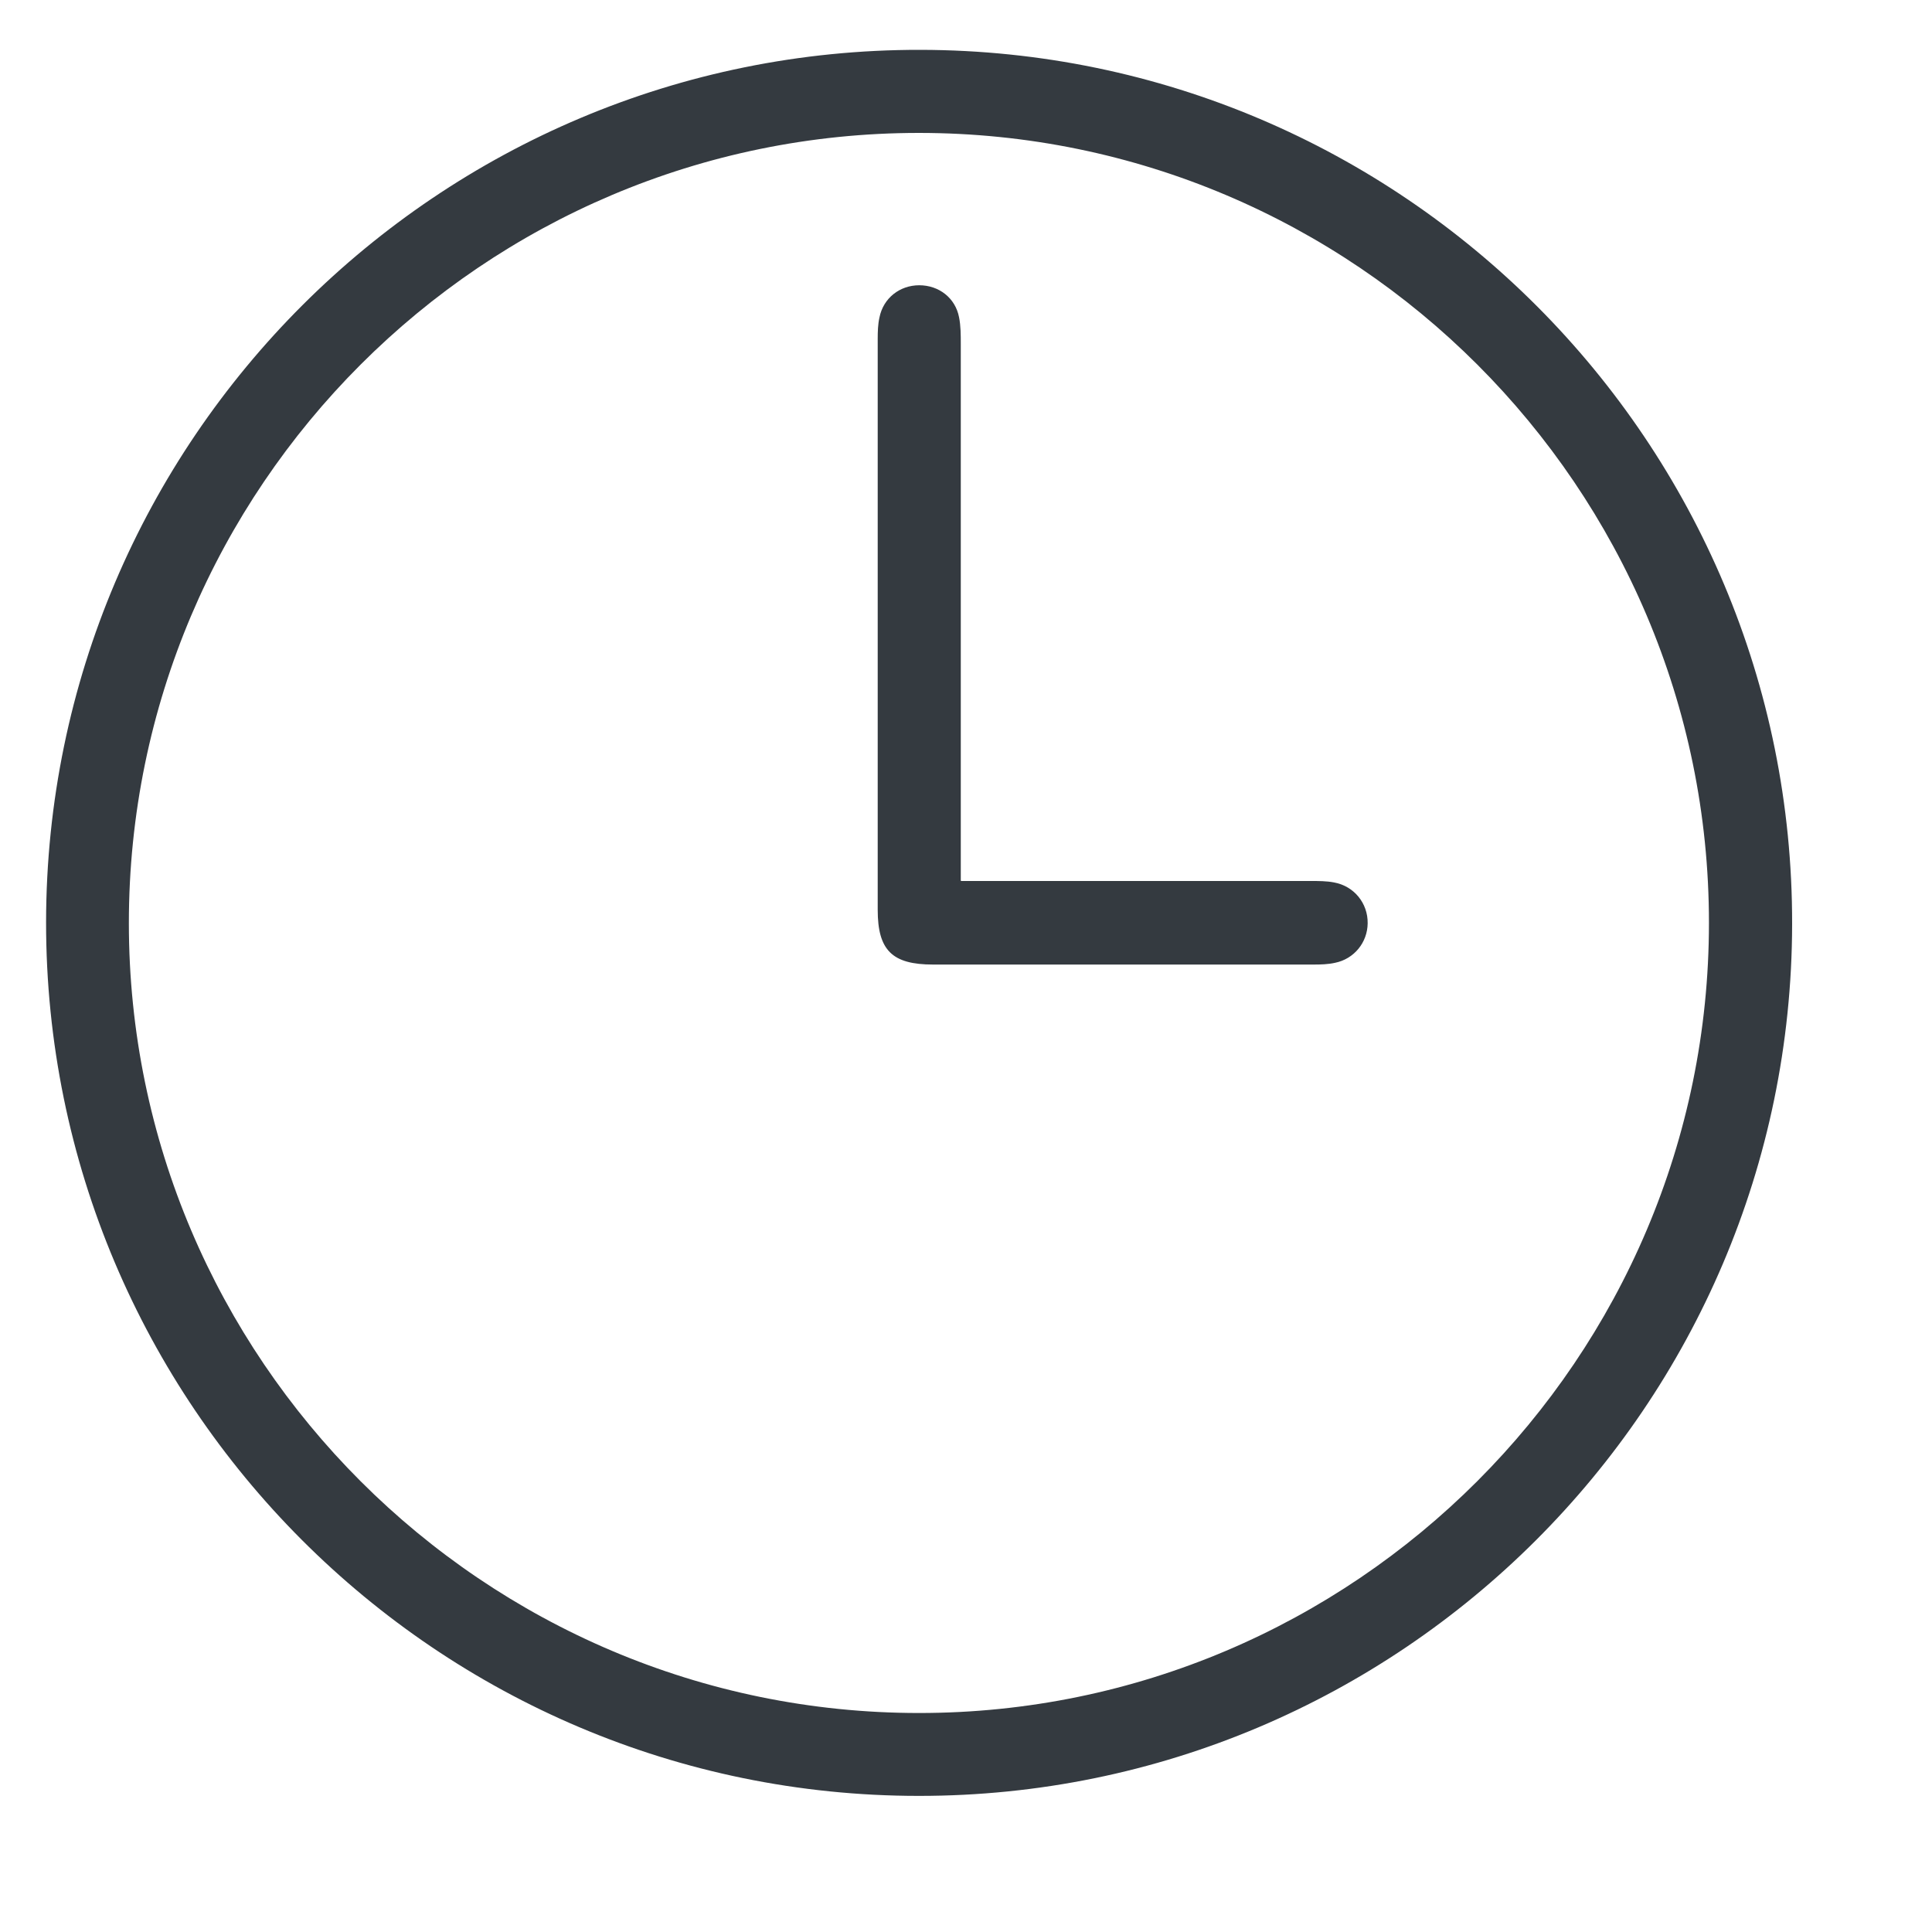
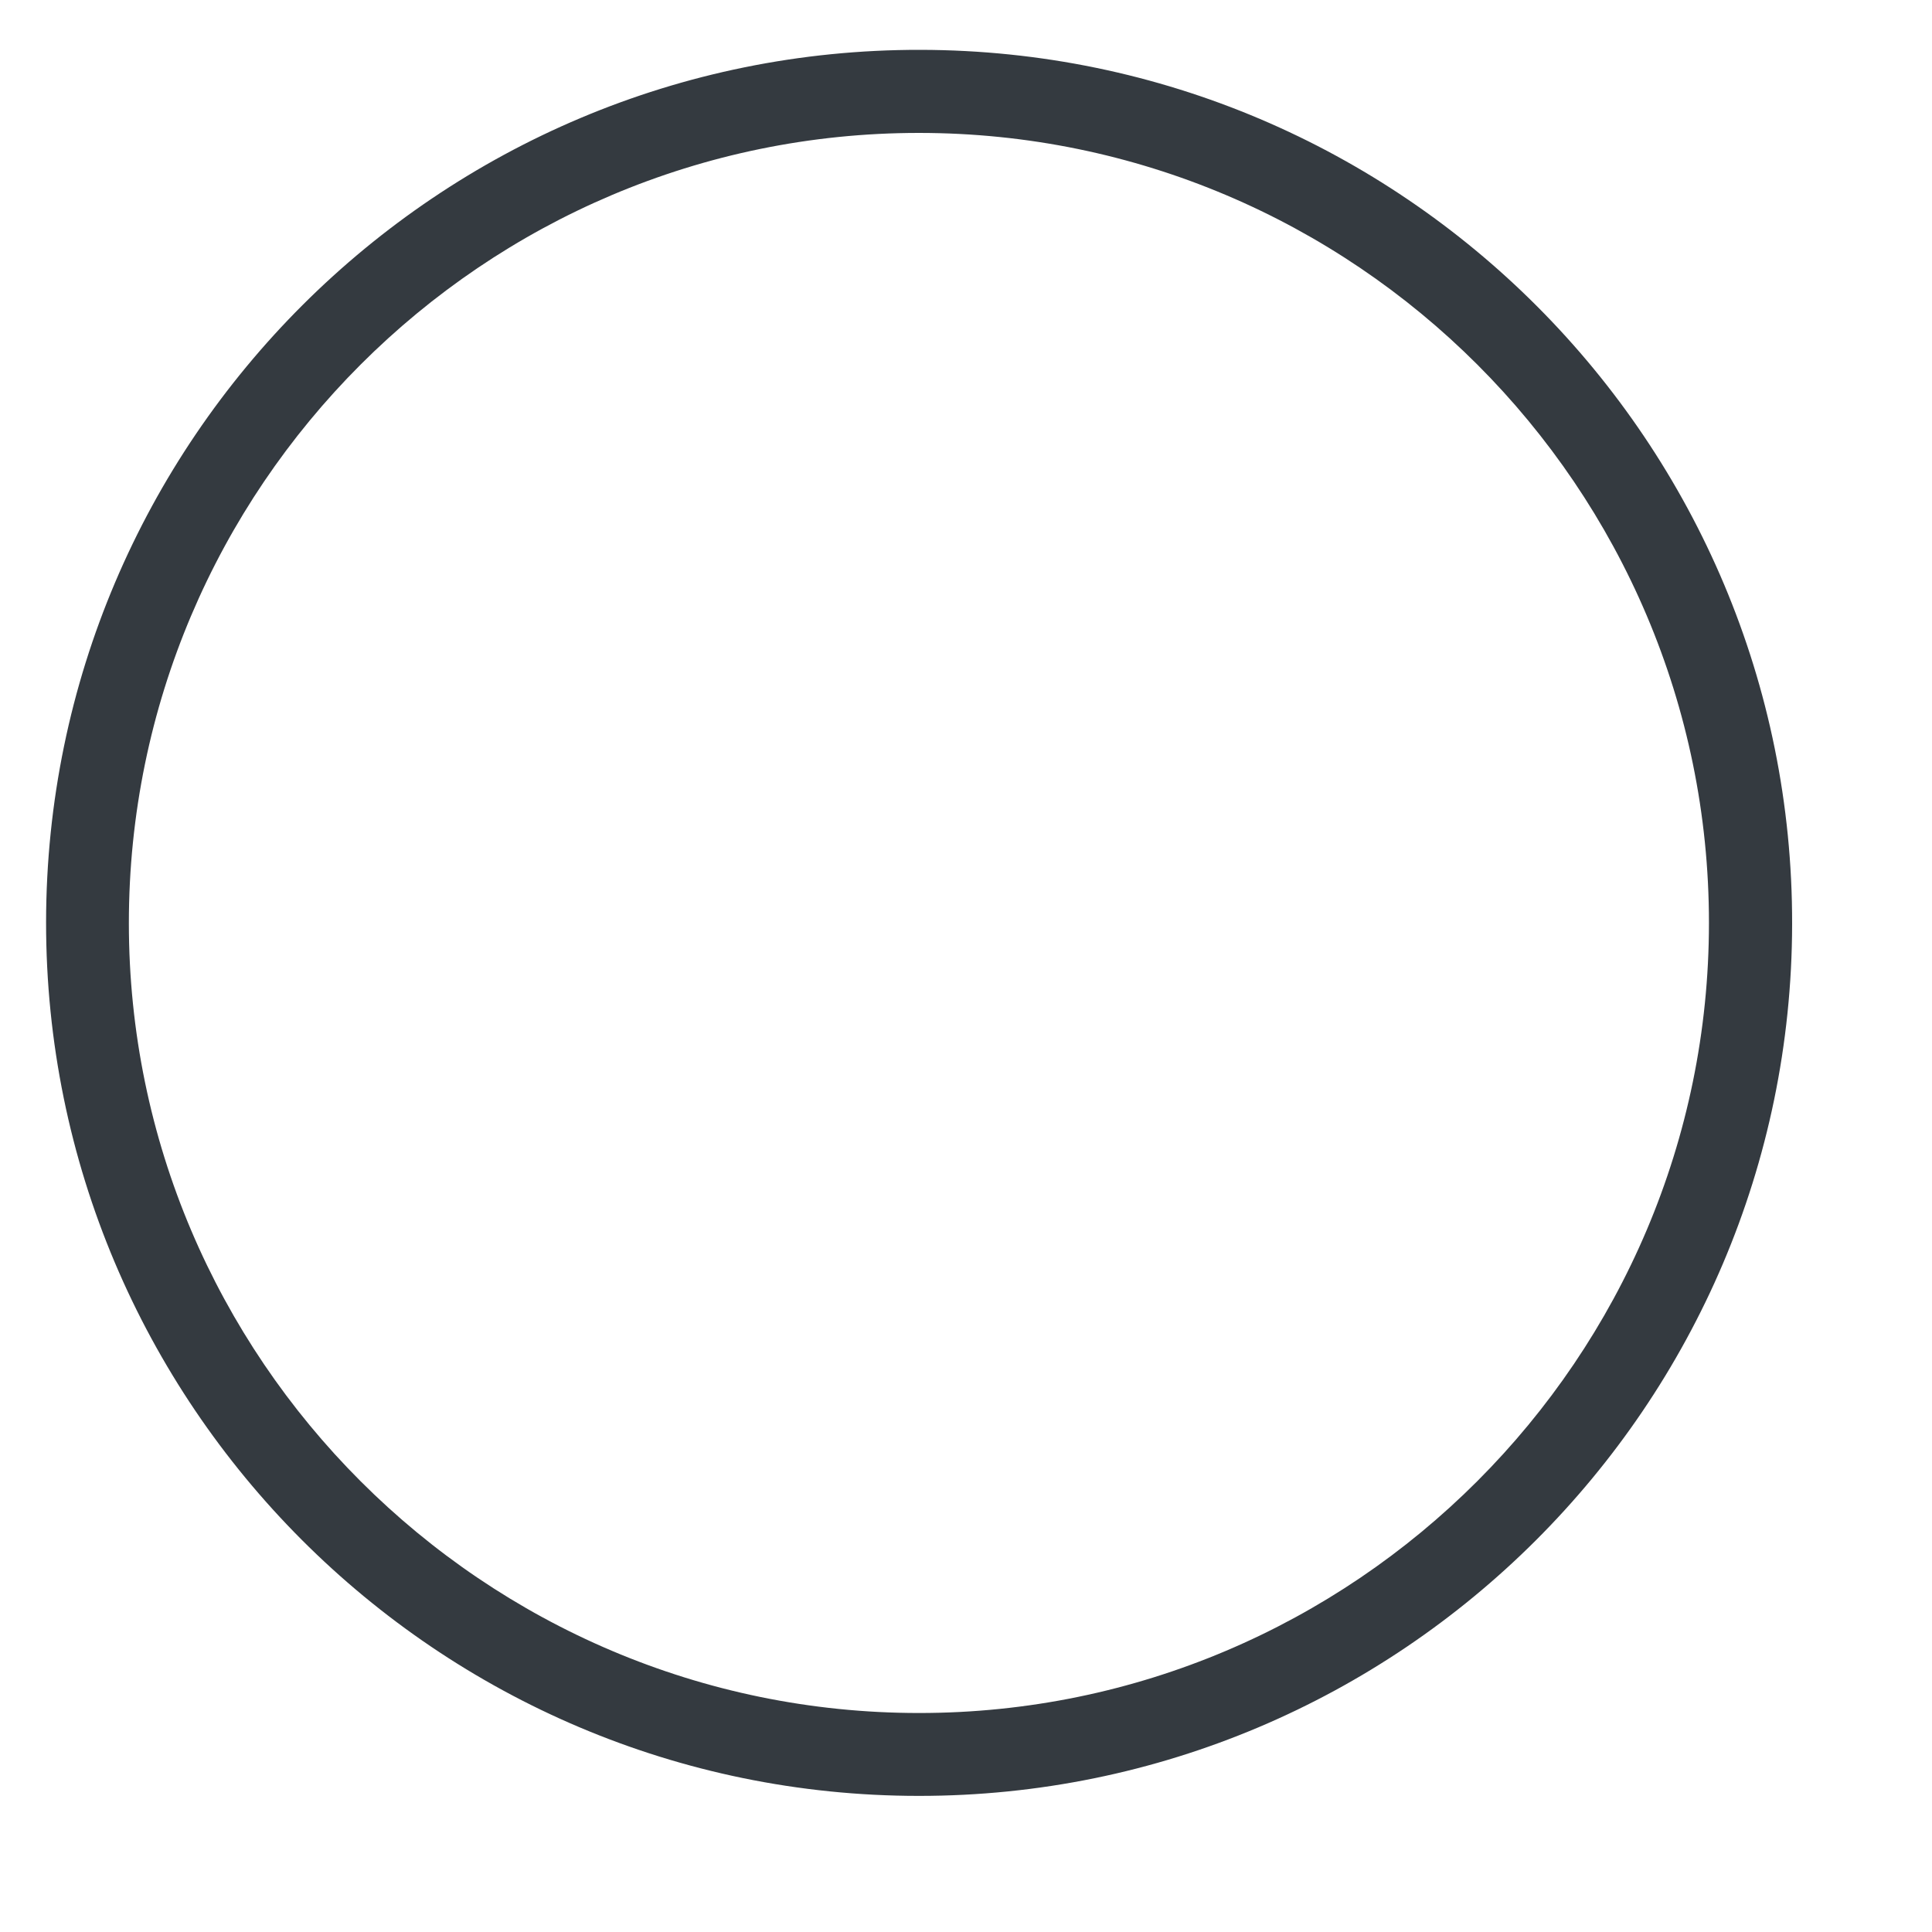
<svg xmlns="http://www.w3.org/2000/svg" width="20" height="20" viewBox="0 0 20 20" fill="none">
  <path d="M9.512 18.591C4.523 18.591 0.474 14.534 0.477 9.546C0.482 4.557 4.538 0.508 9.527 0.516C14.518 0.523 18.562 4.58 18.552 9.568C18.544 14.549 14.492 18.593 9.512 18.591ZM9.512 1.376C5.004 1.376 1.334 5.046 1.334 9.556C1.334 14.063 5.007 17.733 9.514 17.733C14.021 17.733 17.691 14.06 17.691 9.553C17.691 5.043 14.021 1.376 9.512 1.376Z" fill="#343A40" />
-   <path d="M9.951 9.12C10.338 9.12 10.689 9.12 11.043 9.12C11.886 9.12 12.728 9.12 13.57 9.12C13.649 9.12 13.733 9.12 13.81 9.135C14.018 9.173 14.161 9.351 14.158 9.558C14.156 9.756 14.018 9.927 13.82 9.967C13.748 9.983 13.672 9.985 13.598 9.985C12.285 9.985 10.972 9.985 9.659 9.985C9.236 9.985 9.086 9.838 9.086 9.418C9.086 7.448 9.086 5.478 9.086 3.508C9.086 3.434 9.088 3.358 9.104 3.287C9.144 3.085 9.315 2.953 9.516 2.953C9.72 2.953 9.89 3.085 9.928 3.284C9.946 3.373 9.946 3.47 9.946 3.561C9.946 5.328 9.946 7.091 9.946 8.858C9.946 8.937 9.946 9.015 9.946 9.117L9.951 9.12Z" fill="#343A40" />
</svg>